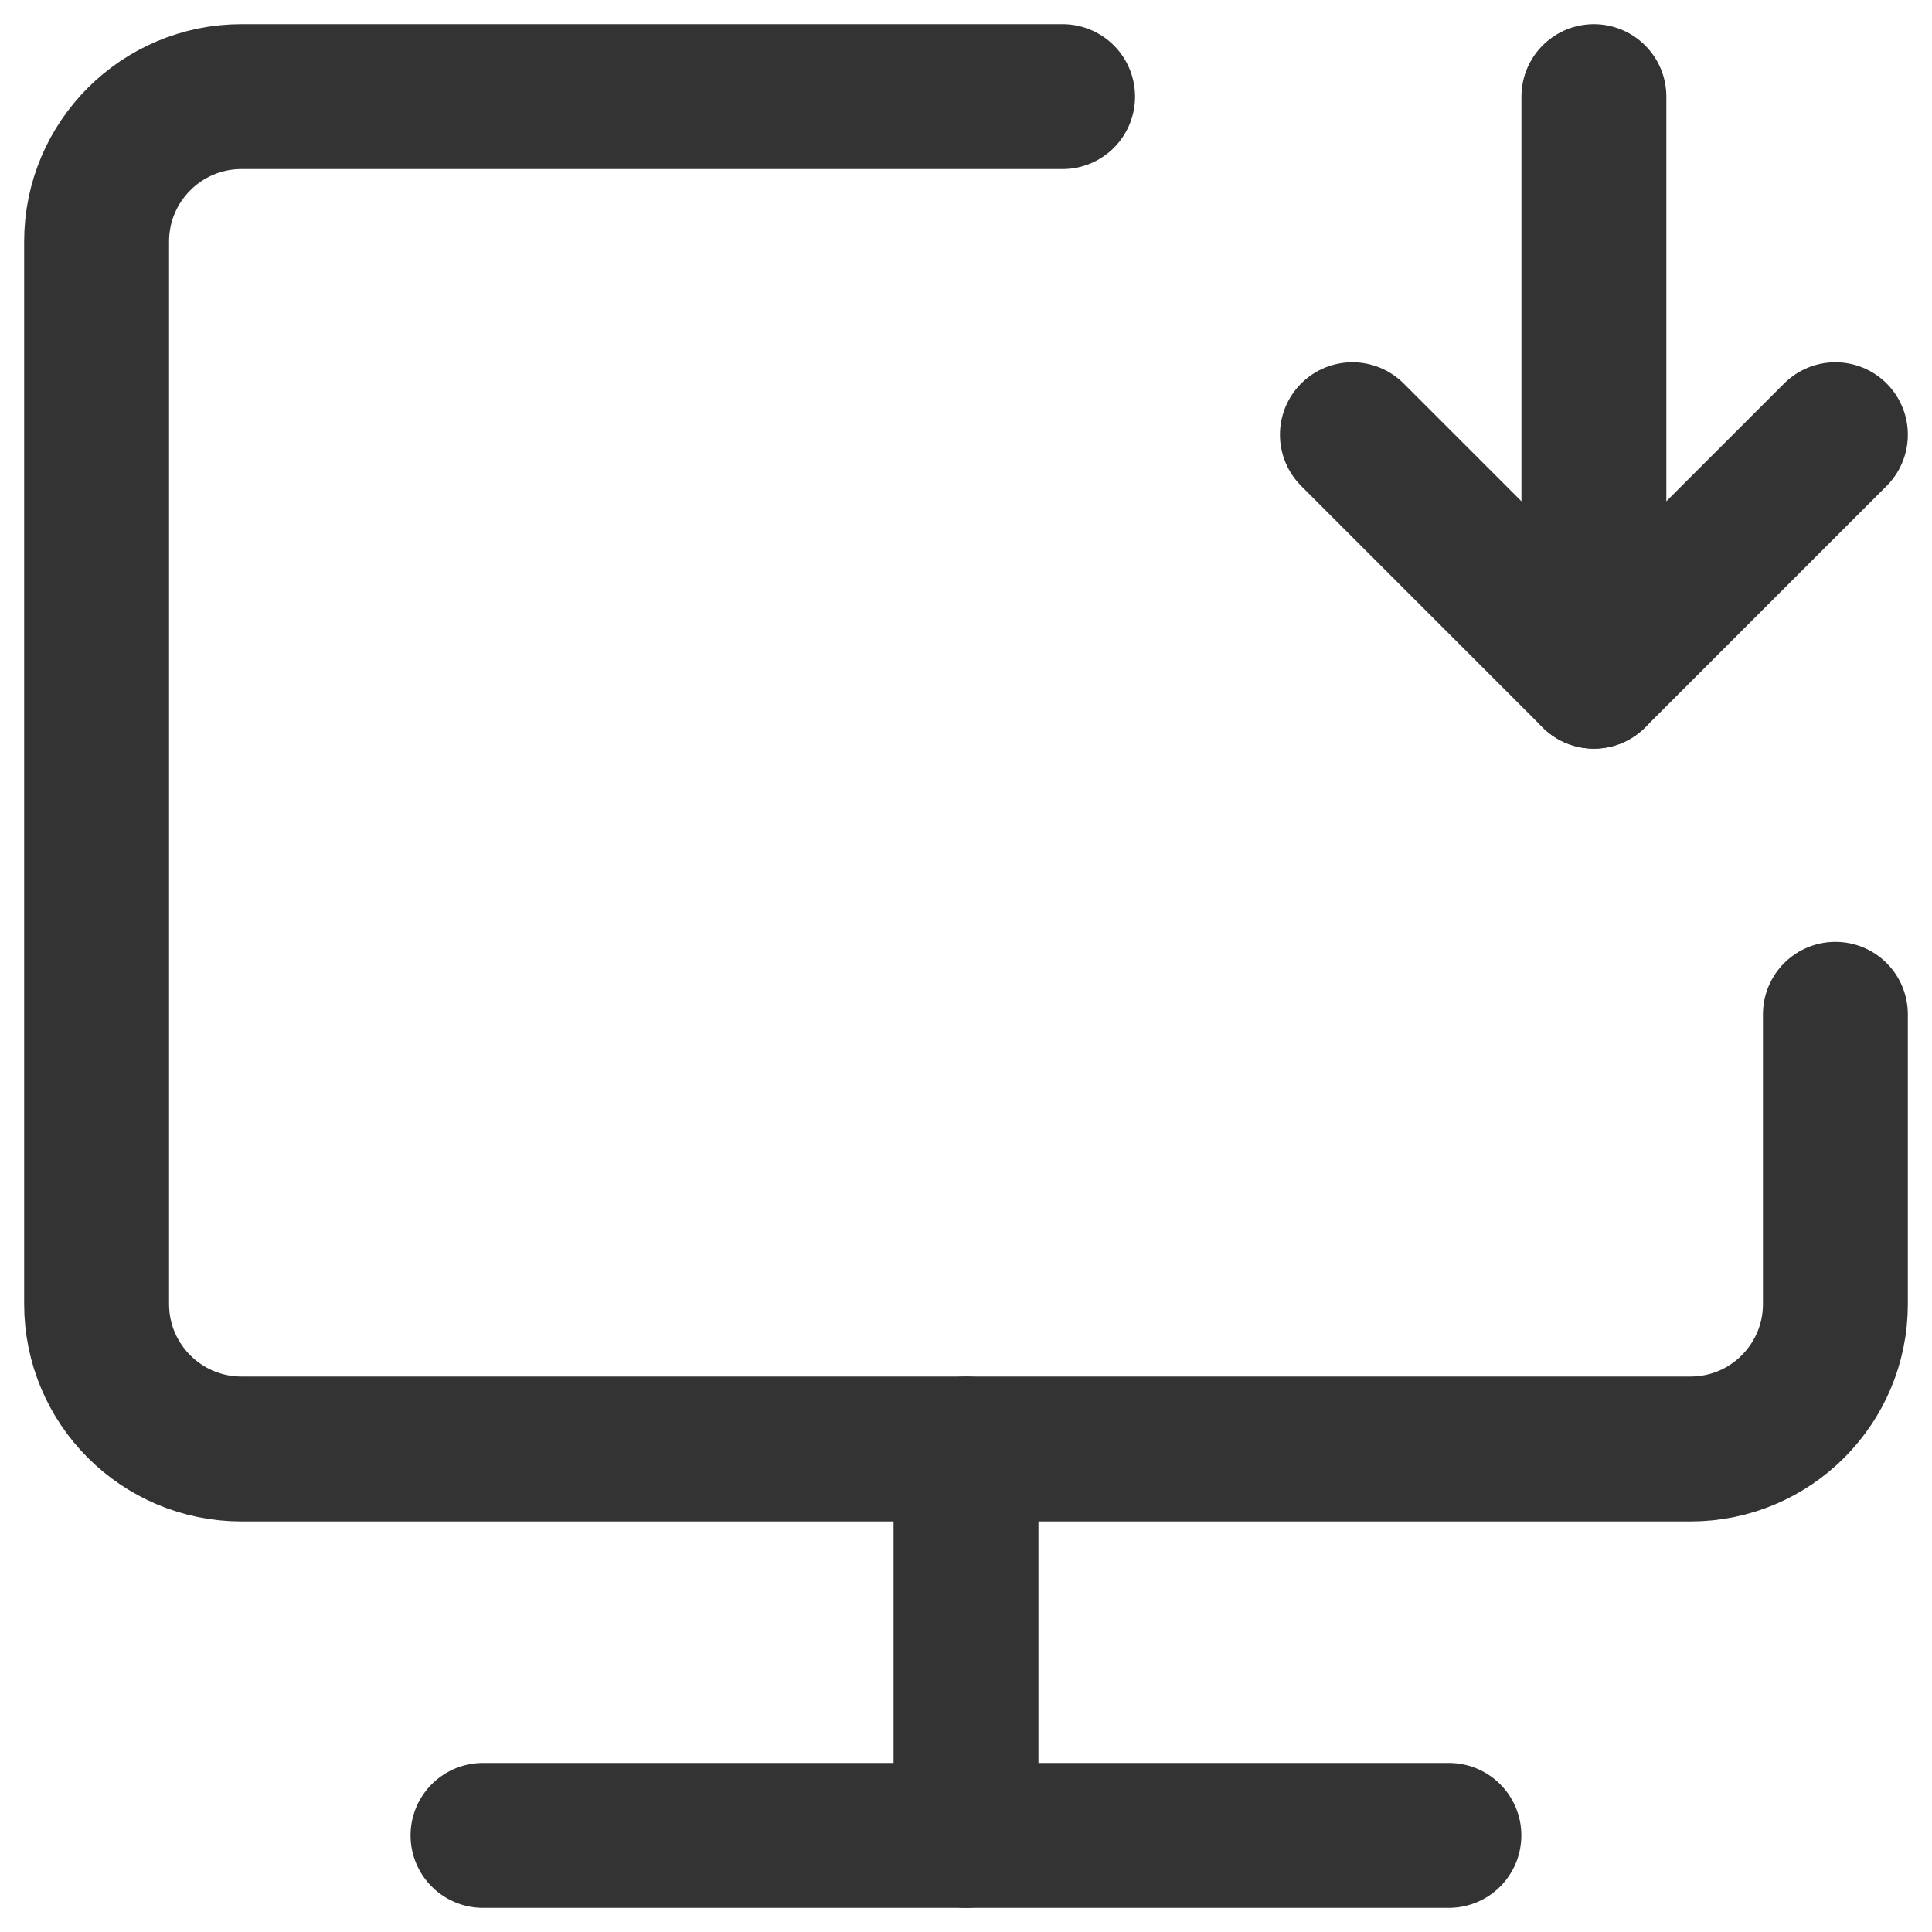
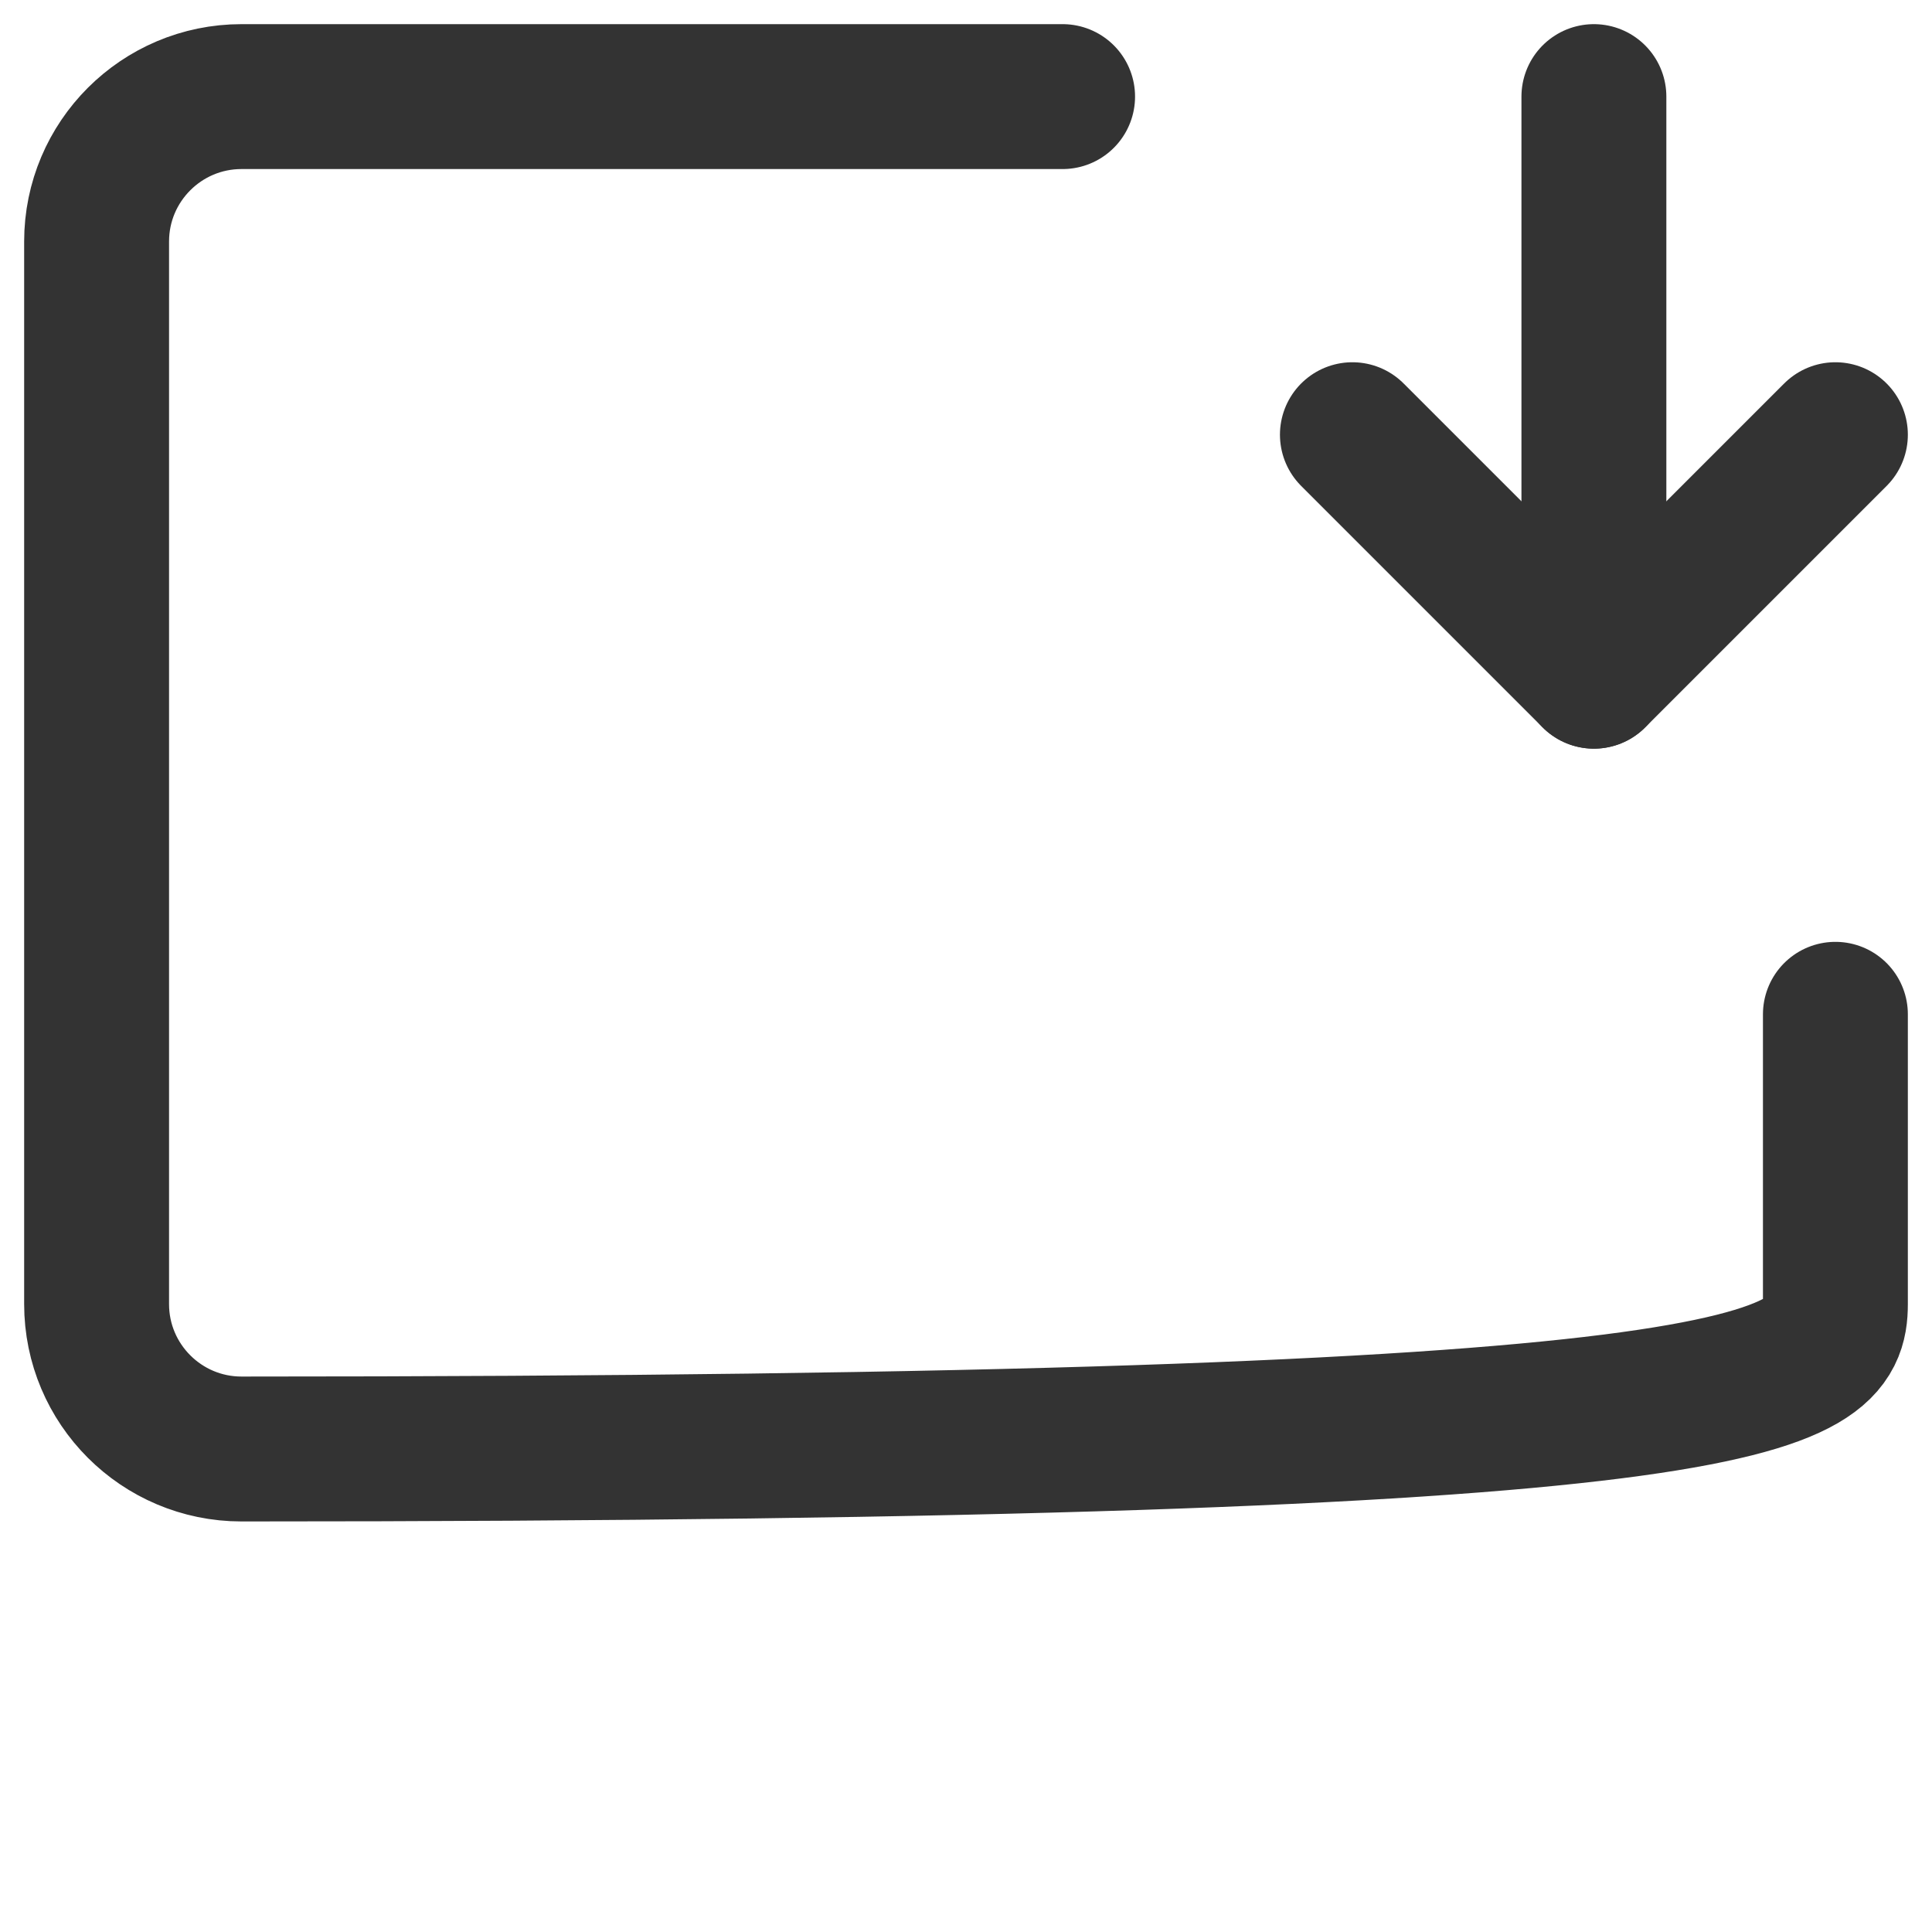
<svg xmlns="http://www.w3.org/2000/svg" width="20" height="20" viewBox="0 0 20 20" fill="none">
-   <path d="M11 1H2.5C1.672 1 1 1.672 1 2.5V13.5C1 14.328 1.672 15 2.5 15H17.5C18.328 15 19 14.328 19 13.5V10.5" stroke="#333333" stroke-width="1.5" stroke-linecap="round" stroke-linejoin="round" />
-   <path d="M10 15V19" stroke="#333333" stroke-width="1.5" stroke-linecap="round" stroke-linejoin="round" />
-   <path d="M5 19H14.999" stroke="#333333" stroke-width="1.5" stroke-linecap="round" stroke-linejoin="round" />
+   <path d="M11 1H2.5C1.672 1 1 1.672 1 2.5V13.5C1 14.328 1.672 15 2.5 15C18.328 15 19 14.328 19 13.5V10.5" stroke="#333333" stroke-width="1.5" stroke-linecap="round" stroke-linejoin="round" />
  <path d="M14 4.5L16.5 7L19 4.5" stroke="#333333" stroke-width="1.5" stroke-linecap="round" stroke-linejoin="round" />
  <path d="M16.5 1V7" stroke="#333333" stroke-width="1.5" stroke-linecap="round" stroke-linejoin="round" />
</svg>